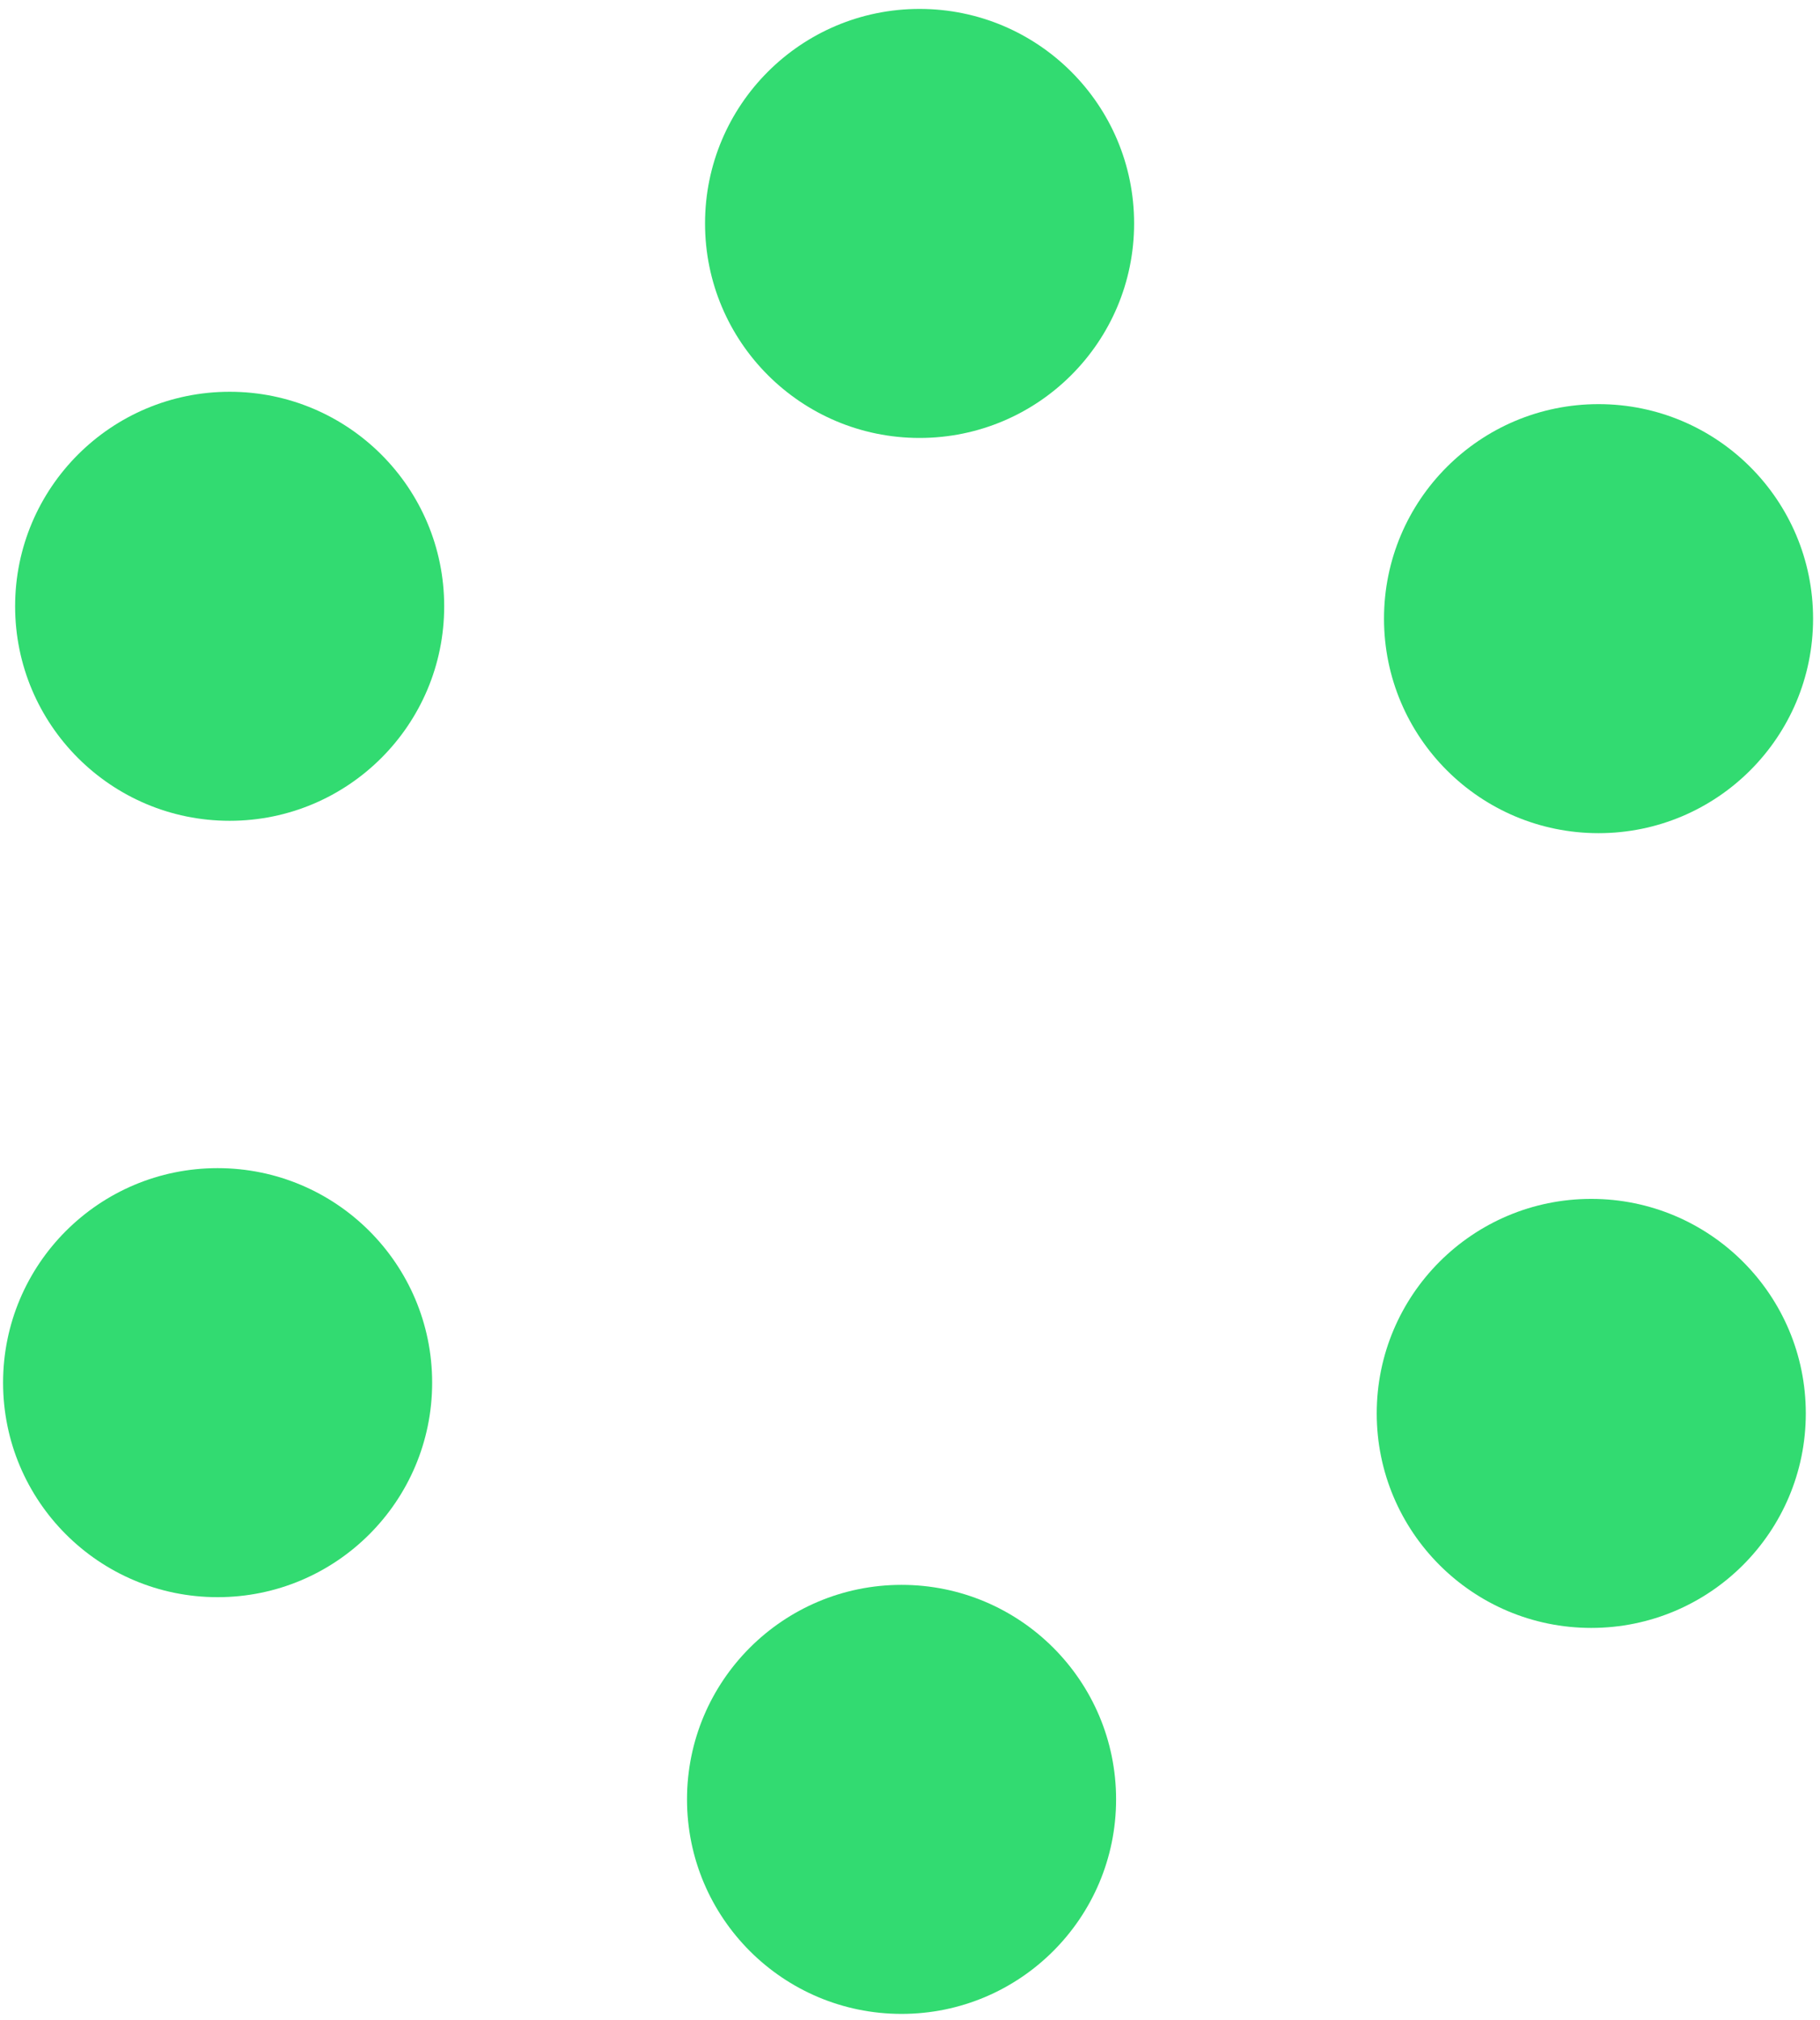
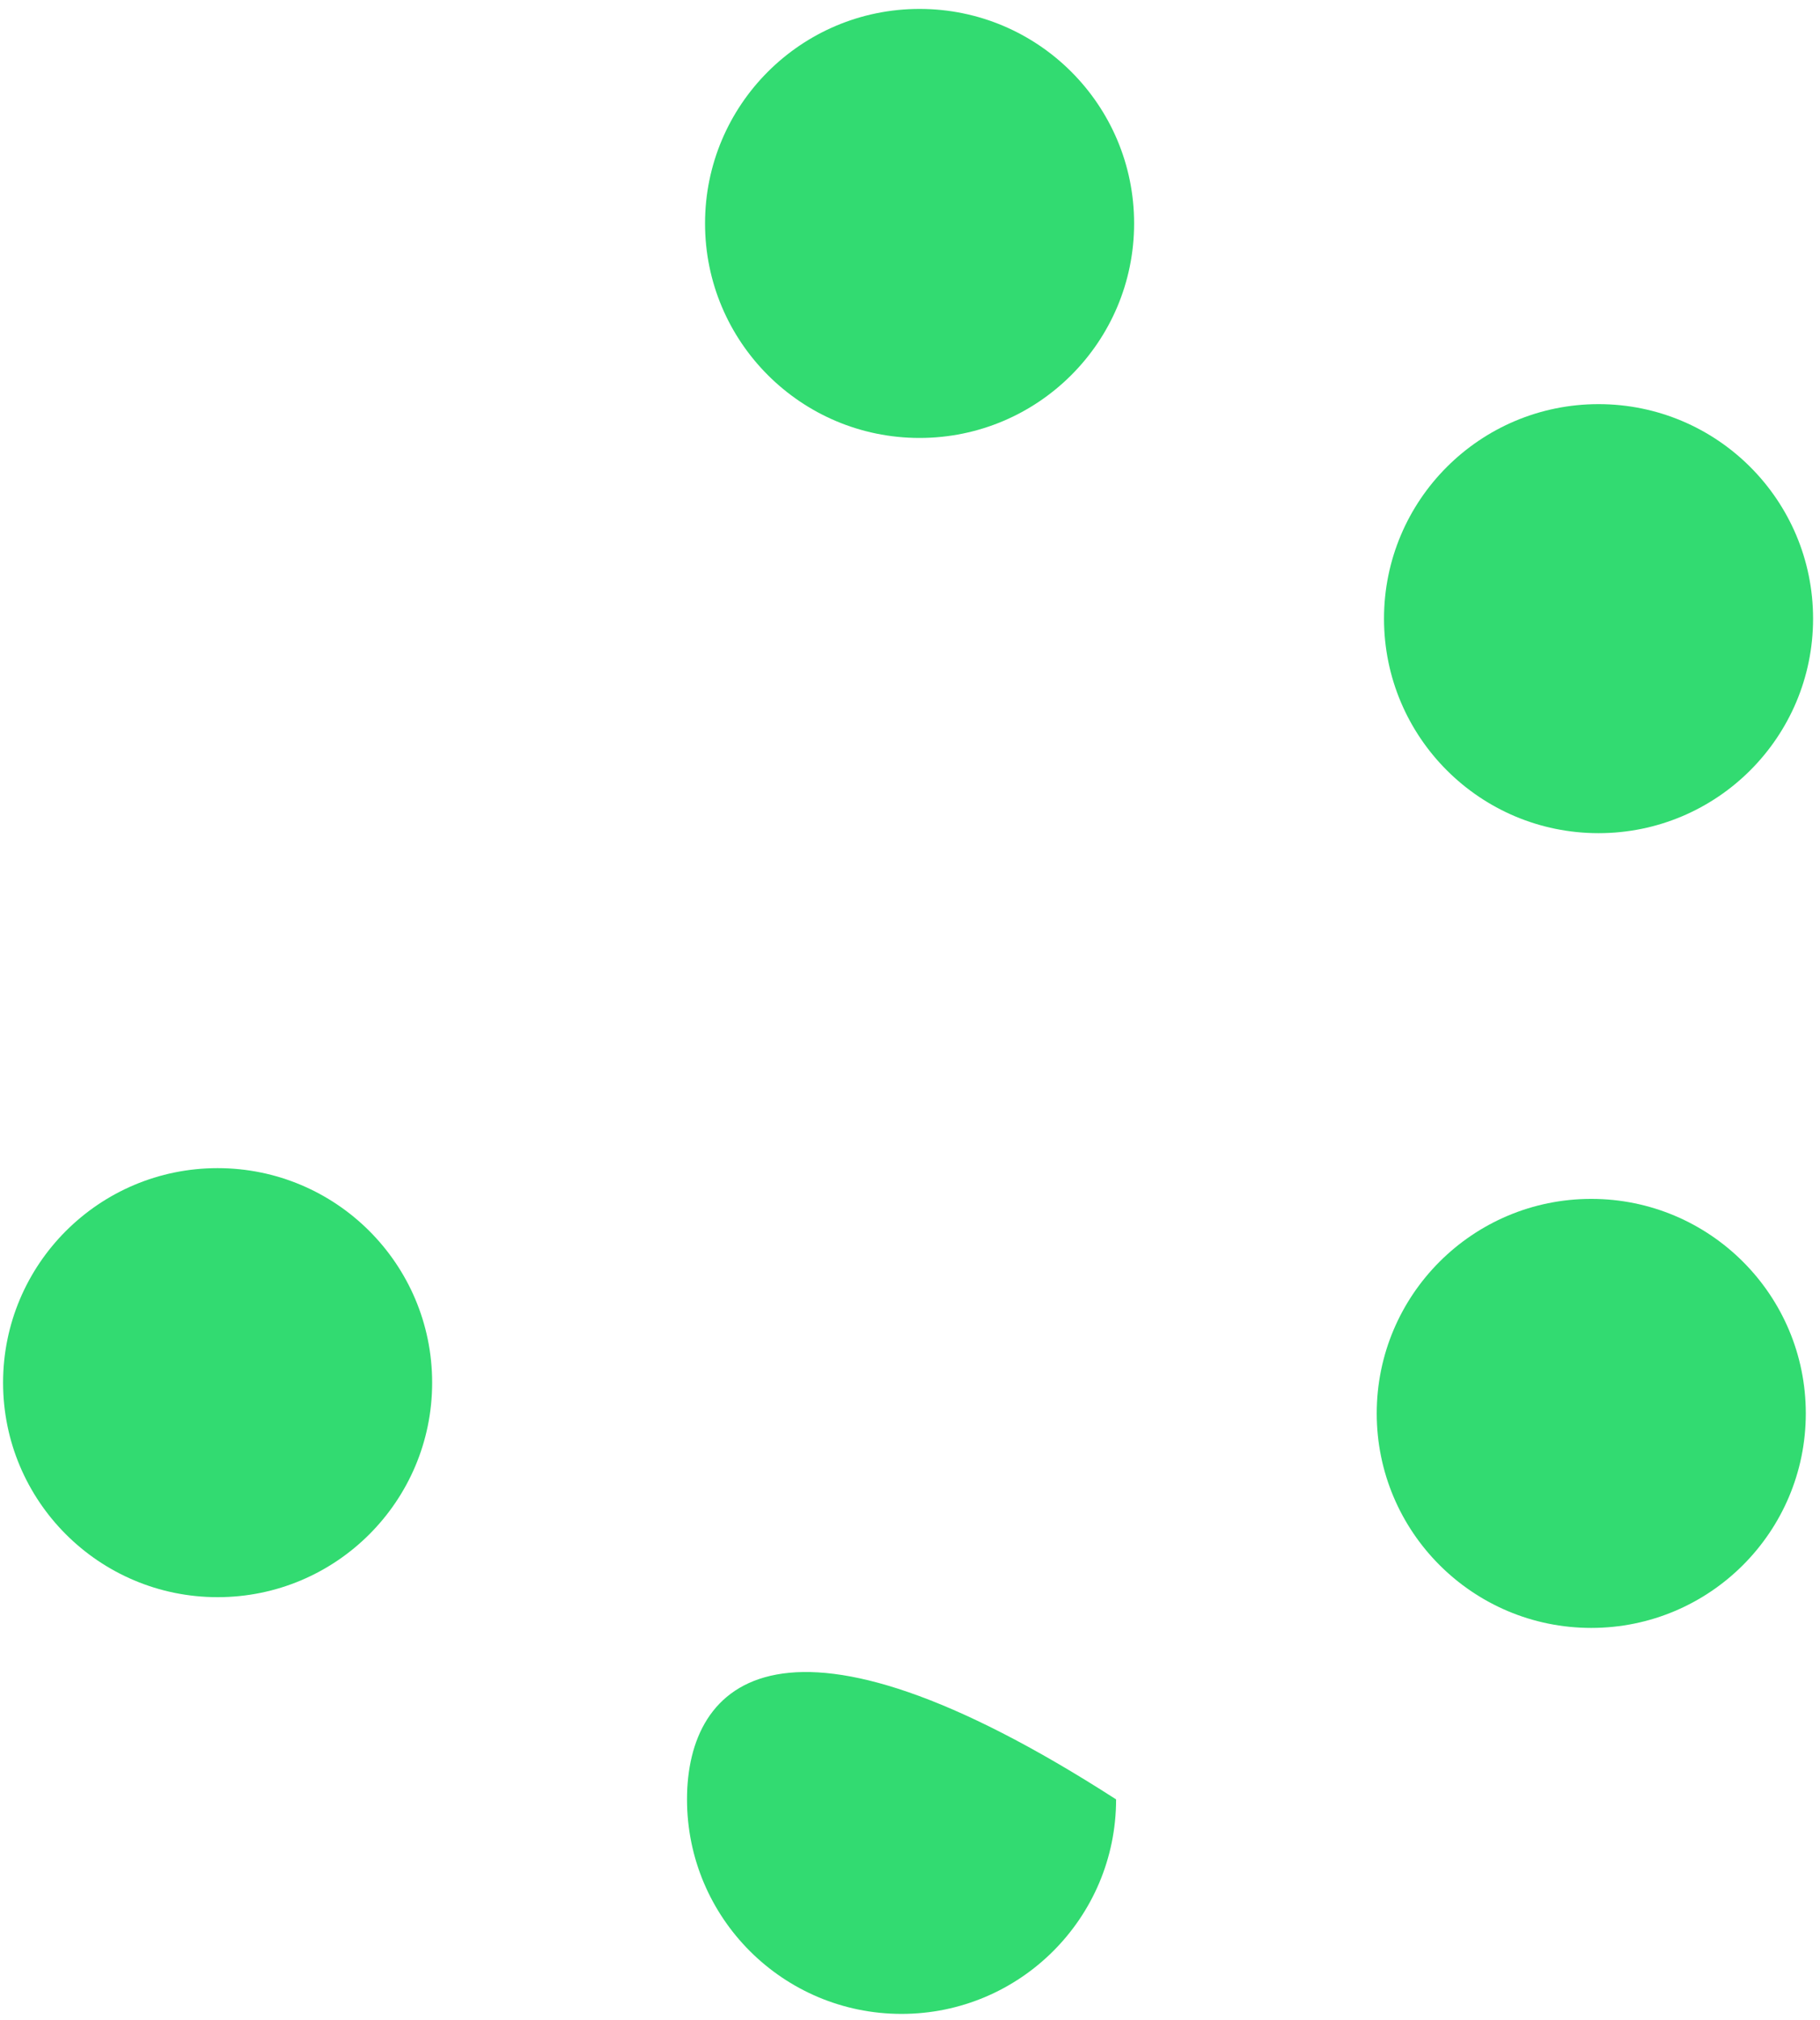
<svg xmlns="http://www.w3.org/2000/svg" width="182" height="202" viewBox="0 0 182 202" fill="none">
-   <path d="M22.966 82.088C34.814 82.088 44.419 72.483 44.419 60.634C44.419 48.786 34.814 39.181 22.966 39.181C11.117 39.181 1.512 48.786 1.512 60.634C1.512 72.483 11.117 82.088 22.966 82.088Z" fill="#32DB71" />
  <path d="M91.957 43.799C103.806 43.799 113.411 34.194 113.411 22.345C113.411 10.497 103.806 0.892 91.957 0.892C80.109 0.892 70.504 10.497 70.504 22.345C70.504 34.194 80.109 43.799 91.957 43.799Z" fill="#32DB71" />
  <path d="M159.854 83.325C171.703 83.325 181.308 73.72 181.308 61.871C181.308 50.023 171.703 40.418 159.854 40.418C148.006 40.418 138.401 50.023 138.401 61.871C138.401 73.72 148.006 83.325 159.854 83.325Z" fill="#32DB71" />
  <path d="M159.126 162.808C170.975 162.808 180.58 153.203 180.58 141.354C180.58 129.506 170.975 119.901 159.126 119.901C147.278 119.901 137.673 129.506 137.673 141.354C137.673 153.203 147.278 162.808 159.126 162.808Z" fill="#32DB71" />
-   <path d="M90.155 201.41C102.004 201.41 111.609 191.804 111.609 179.956C111.609 168.108 102.004 158.502 90.155 158.502C78.307 158.502 68.702 168.108 68.702 179.956C68.702 191.804 78.307 201.41 90.155 201.41Z" fill="#32DB71" />
+   <path d="M90.155 201.41C102.004 201.41 111.609 191.804 111.609 179.956C78.307 158.502 68.702 168.108 68.702 179.956C68.702 191.804 78.307 201.41 90.155 201.41Z" fill="#32DB71" />
  <path d="M21.762 159.733C33.61 159.733 43.215 150.128 43.215 138.28C43.215 126.431 33.61 116.826 21.762 116.826C9.913 116.826 0.308 126.431 0.308 138.28C0.308 150.128 9.913 159.733 21.762 159.733Z" fill="#32DB71" />
</svg>